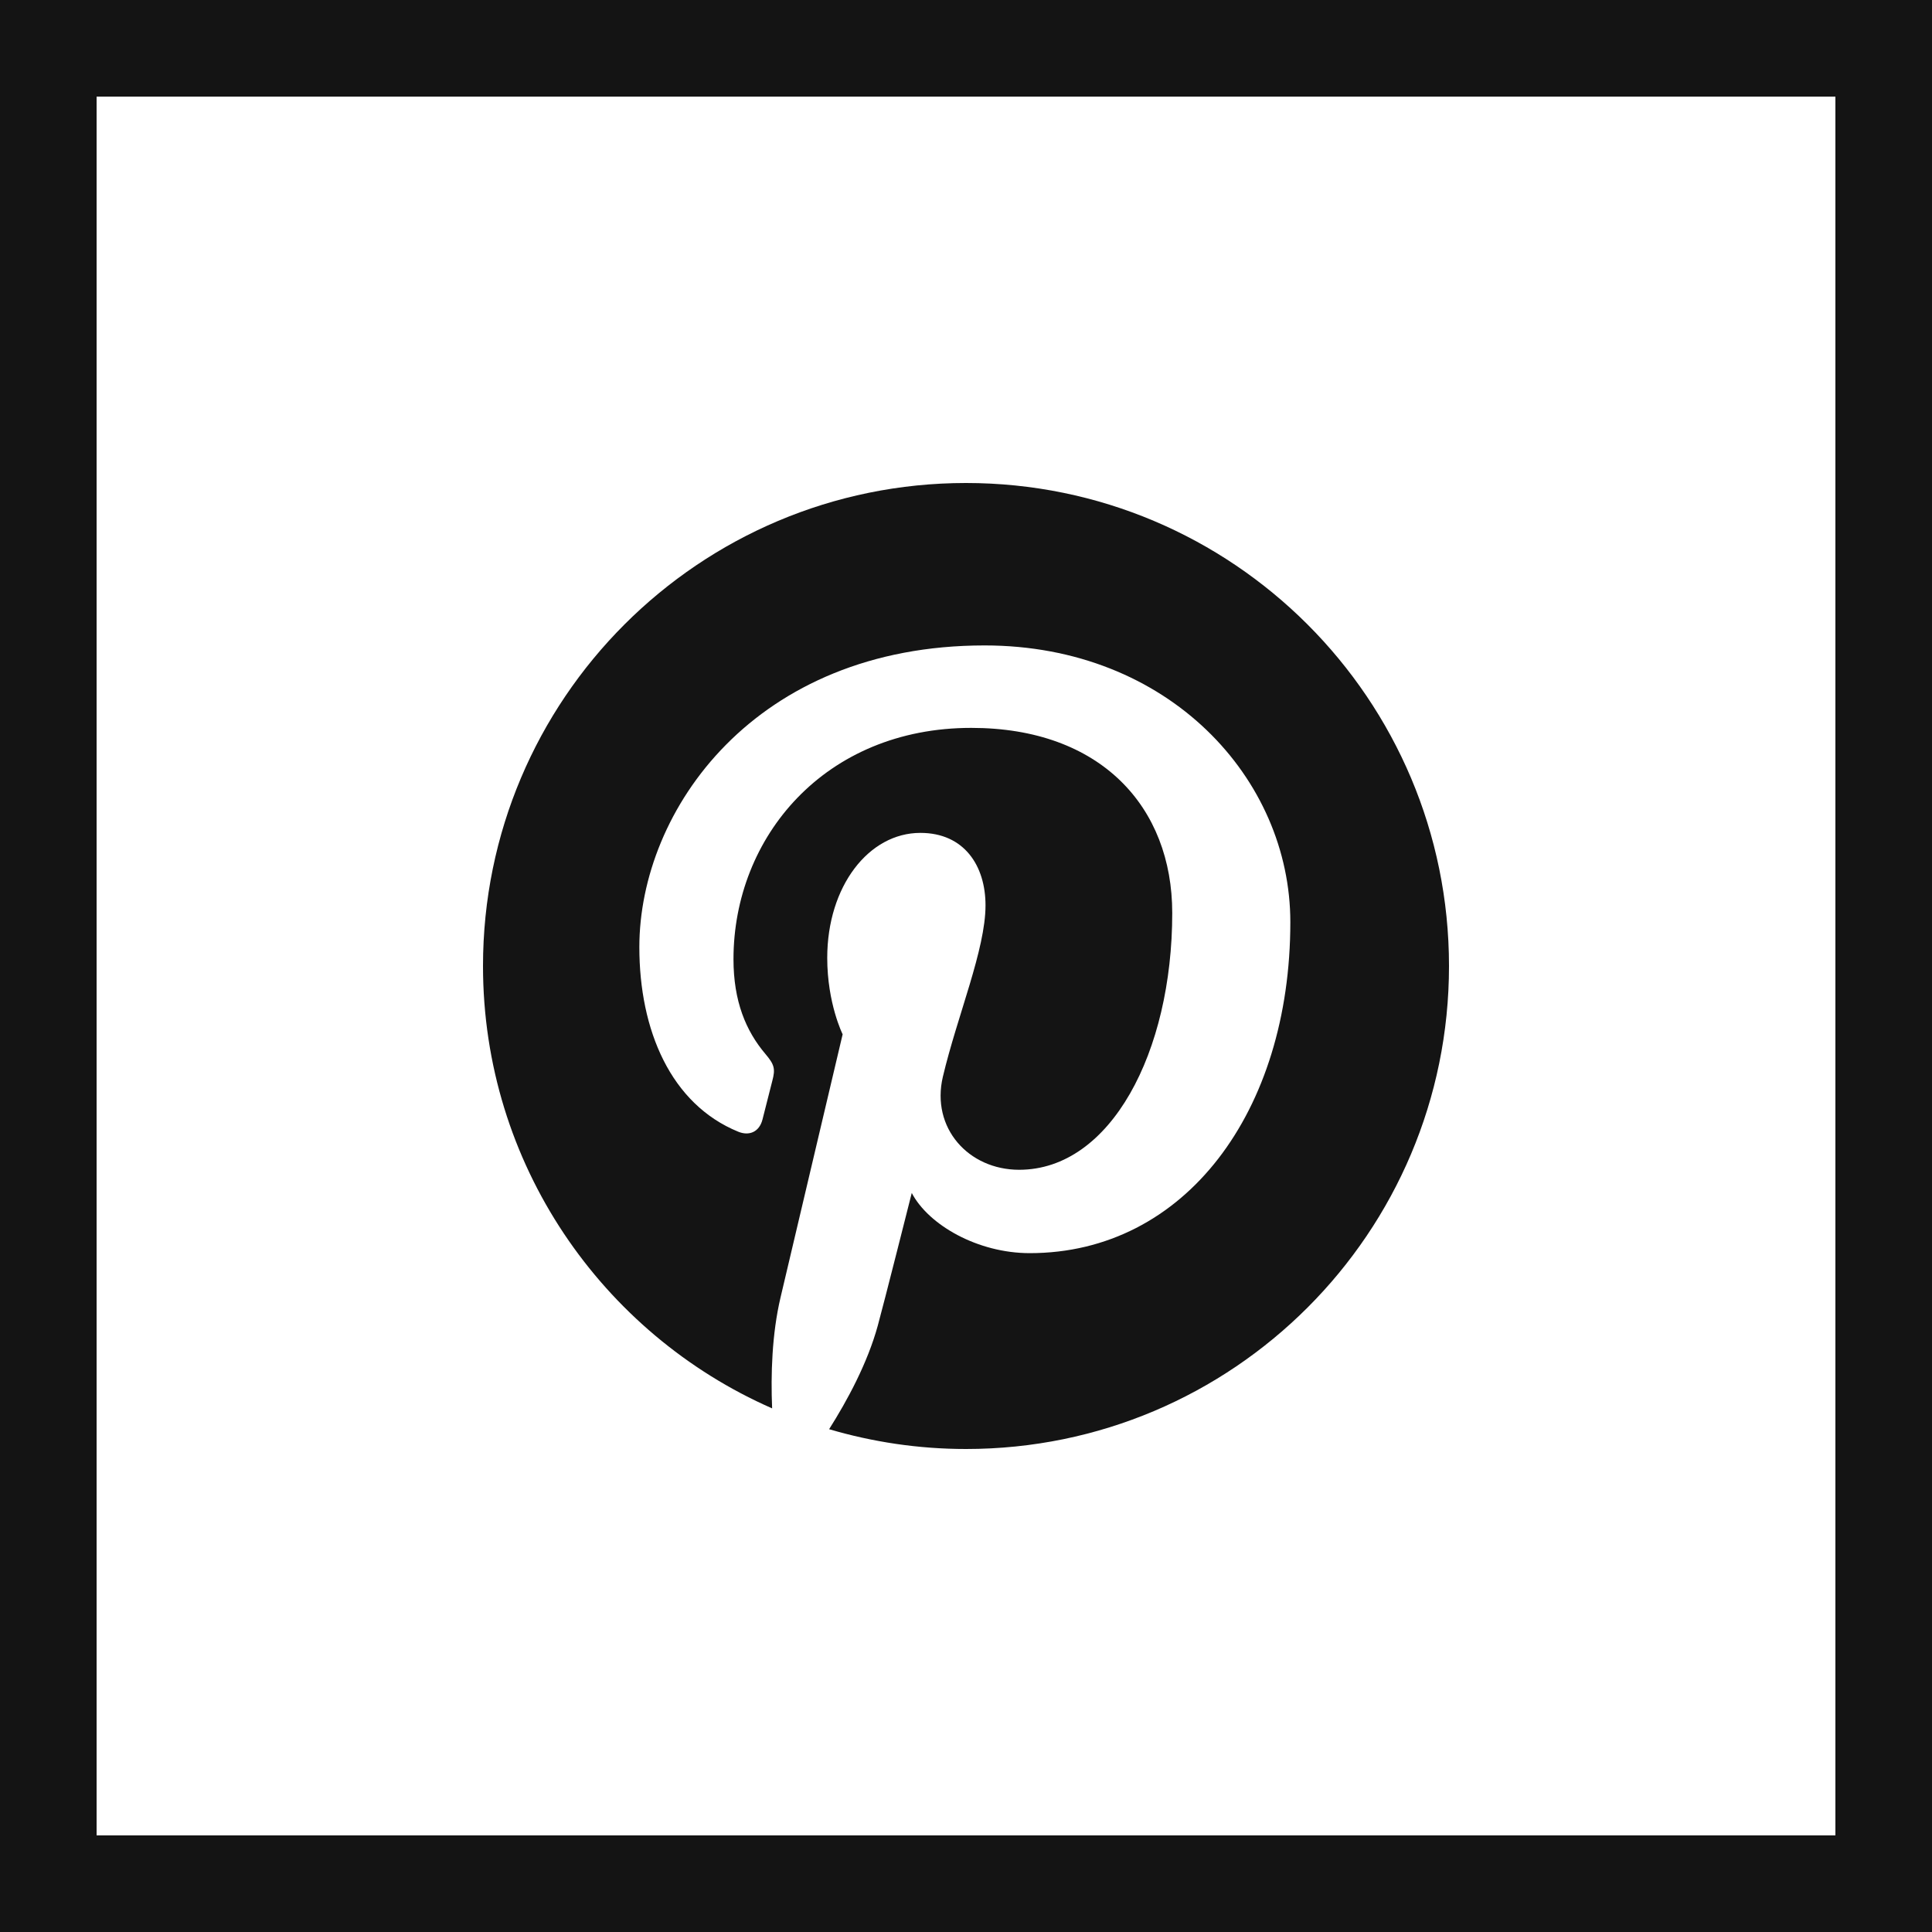
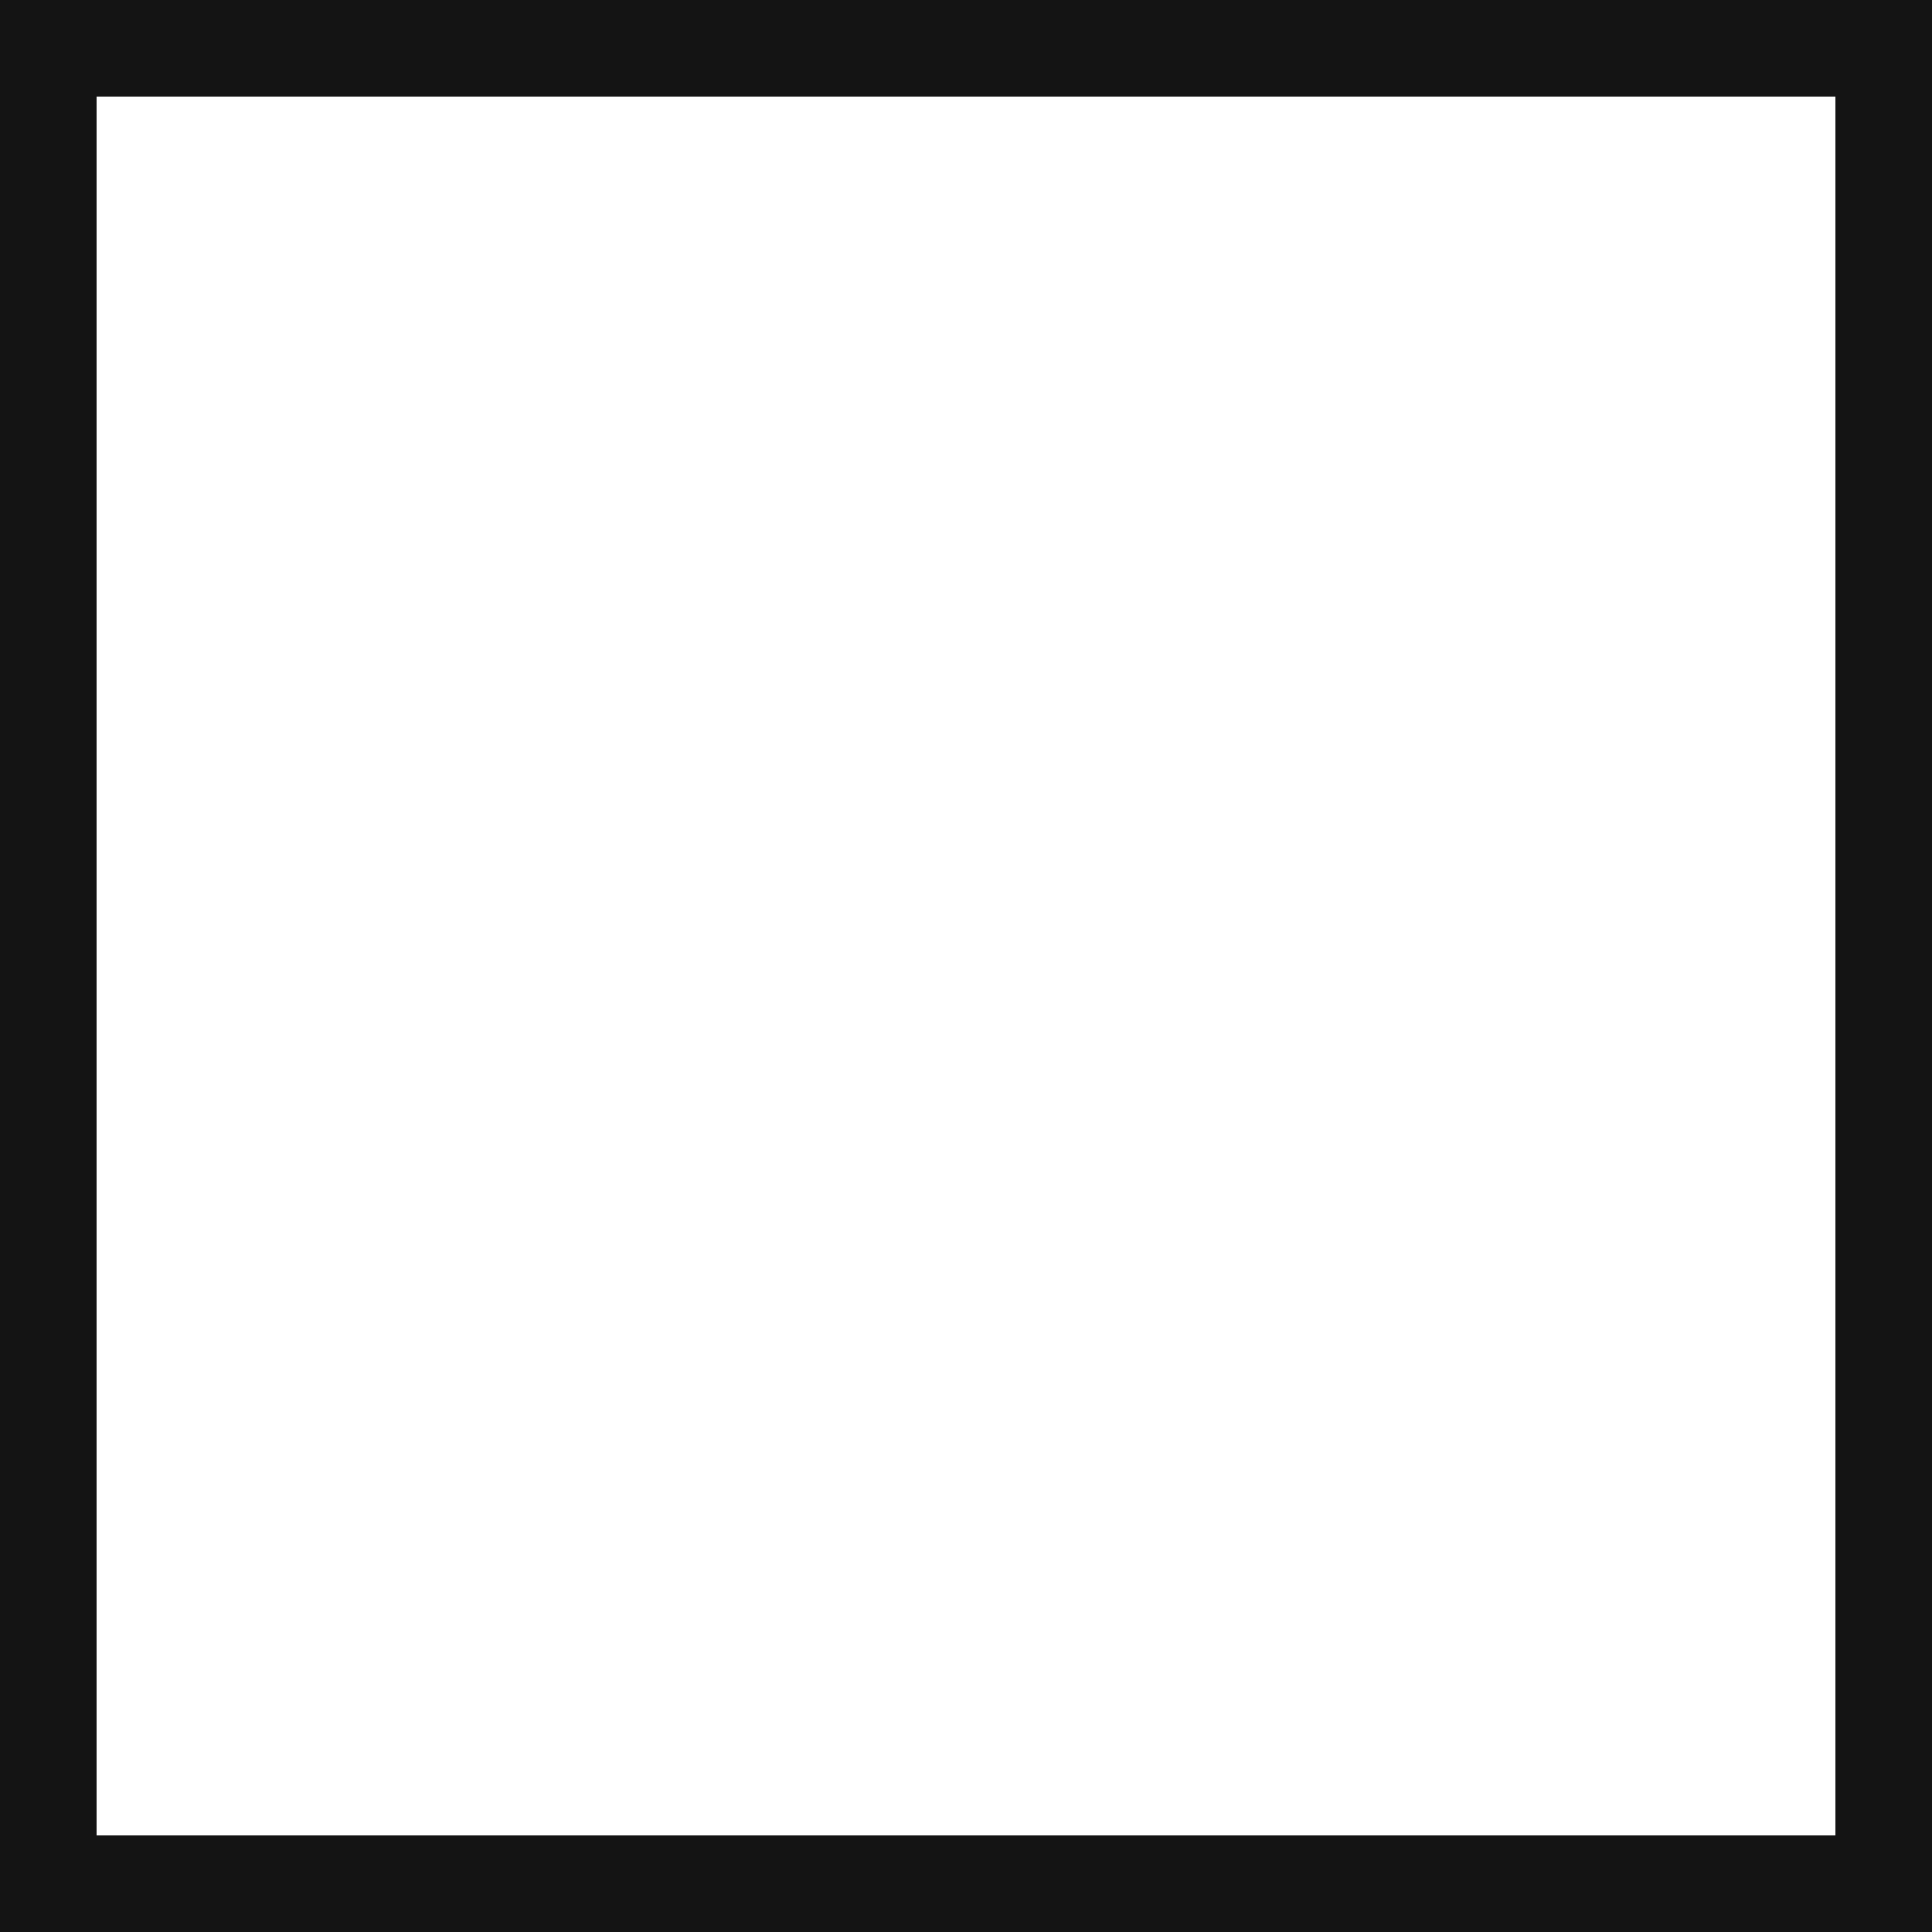
<svg xmlns="http://www.w3.org/2000/svg" width="40px" height="40px" viewBox="0 0 40 40" version="1.1">
  <g id="Style-Guide" stroke="none" stroke-width="1" fill="none" fill-rule="evenodd">
    <g transform="translate(-987, -246)" id="icon-/-social-/-pinterest-#3-black-outline">
      <g transform="translate(987, 246)">
        <rect id="Rectangle" stroke="#141414" stroke-width="2" fill="transparent" x="1" y="1" width="38" height="38" />
        <g id="iconfinder_73-pinterest_104430" stroke-width="1" transform="translate(10, 10)" fill="#141414">
-           <path d="M10,0 C4.478,0 0,4.476 0,10 C0,14.094 2.462,17.612 5.986,19.159 C5.957,18.46 5.981,17.623 6.16,16.863 C6.352,16.051 7.446,11.414 7.446,11.414 C7.446,11.414 7.127,10.775 7.127,9.832 C7.127,8.35 7.986,7.244 9.055,7.244 C9.965,7.244 10.404,7.927 10.404,8.744 C10.404,9.659 9.821,11.026 9.521,12.293 C9.271,13.354 10.053,14.219 11.1,14.219 C12.994,14.219 14.27,11.786 14.27,8.903 C14.27,6.711 12.794,5.07 10.109,5.07 C7.076,5.07 5.186,7.332 5.186,9.859 C5.186,10.73 5.443,11.344 5.846,11.82 C6.031,12.038 6.057,12.127 5.99,12.377 C5.942,12.561 5.832,13.005 5.786,13.18 C5.72,13.434 5.514,13.524 5.285,13.431 C3.888,12.86 3.237,11.33 3.237,9.61 C3.237,6.77 5.633,3.363 10.384,3.363 C14.202,3.363 16.715,6.126 16.715,9.092 C16.715,13.014 14.534,15.945 11.32,15.945 C10.24,15.945 9.224,15.361 8.877,14.699 C8.877,14.699 8.296,17.003 8.173,17.448 C7.961,18.219 7.546,18.99 7.166,19.59 C8.066,19.855 9.016,20 10.001,20 C15.523,20 20,15.524 20,10.001 C20,4.476 15.522,0 10,0 Z" id="Path" fill-rule="nonzero" />
-         </g>
+           </g>
      </g>
    </g>
  </g>
</svg>